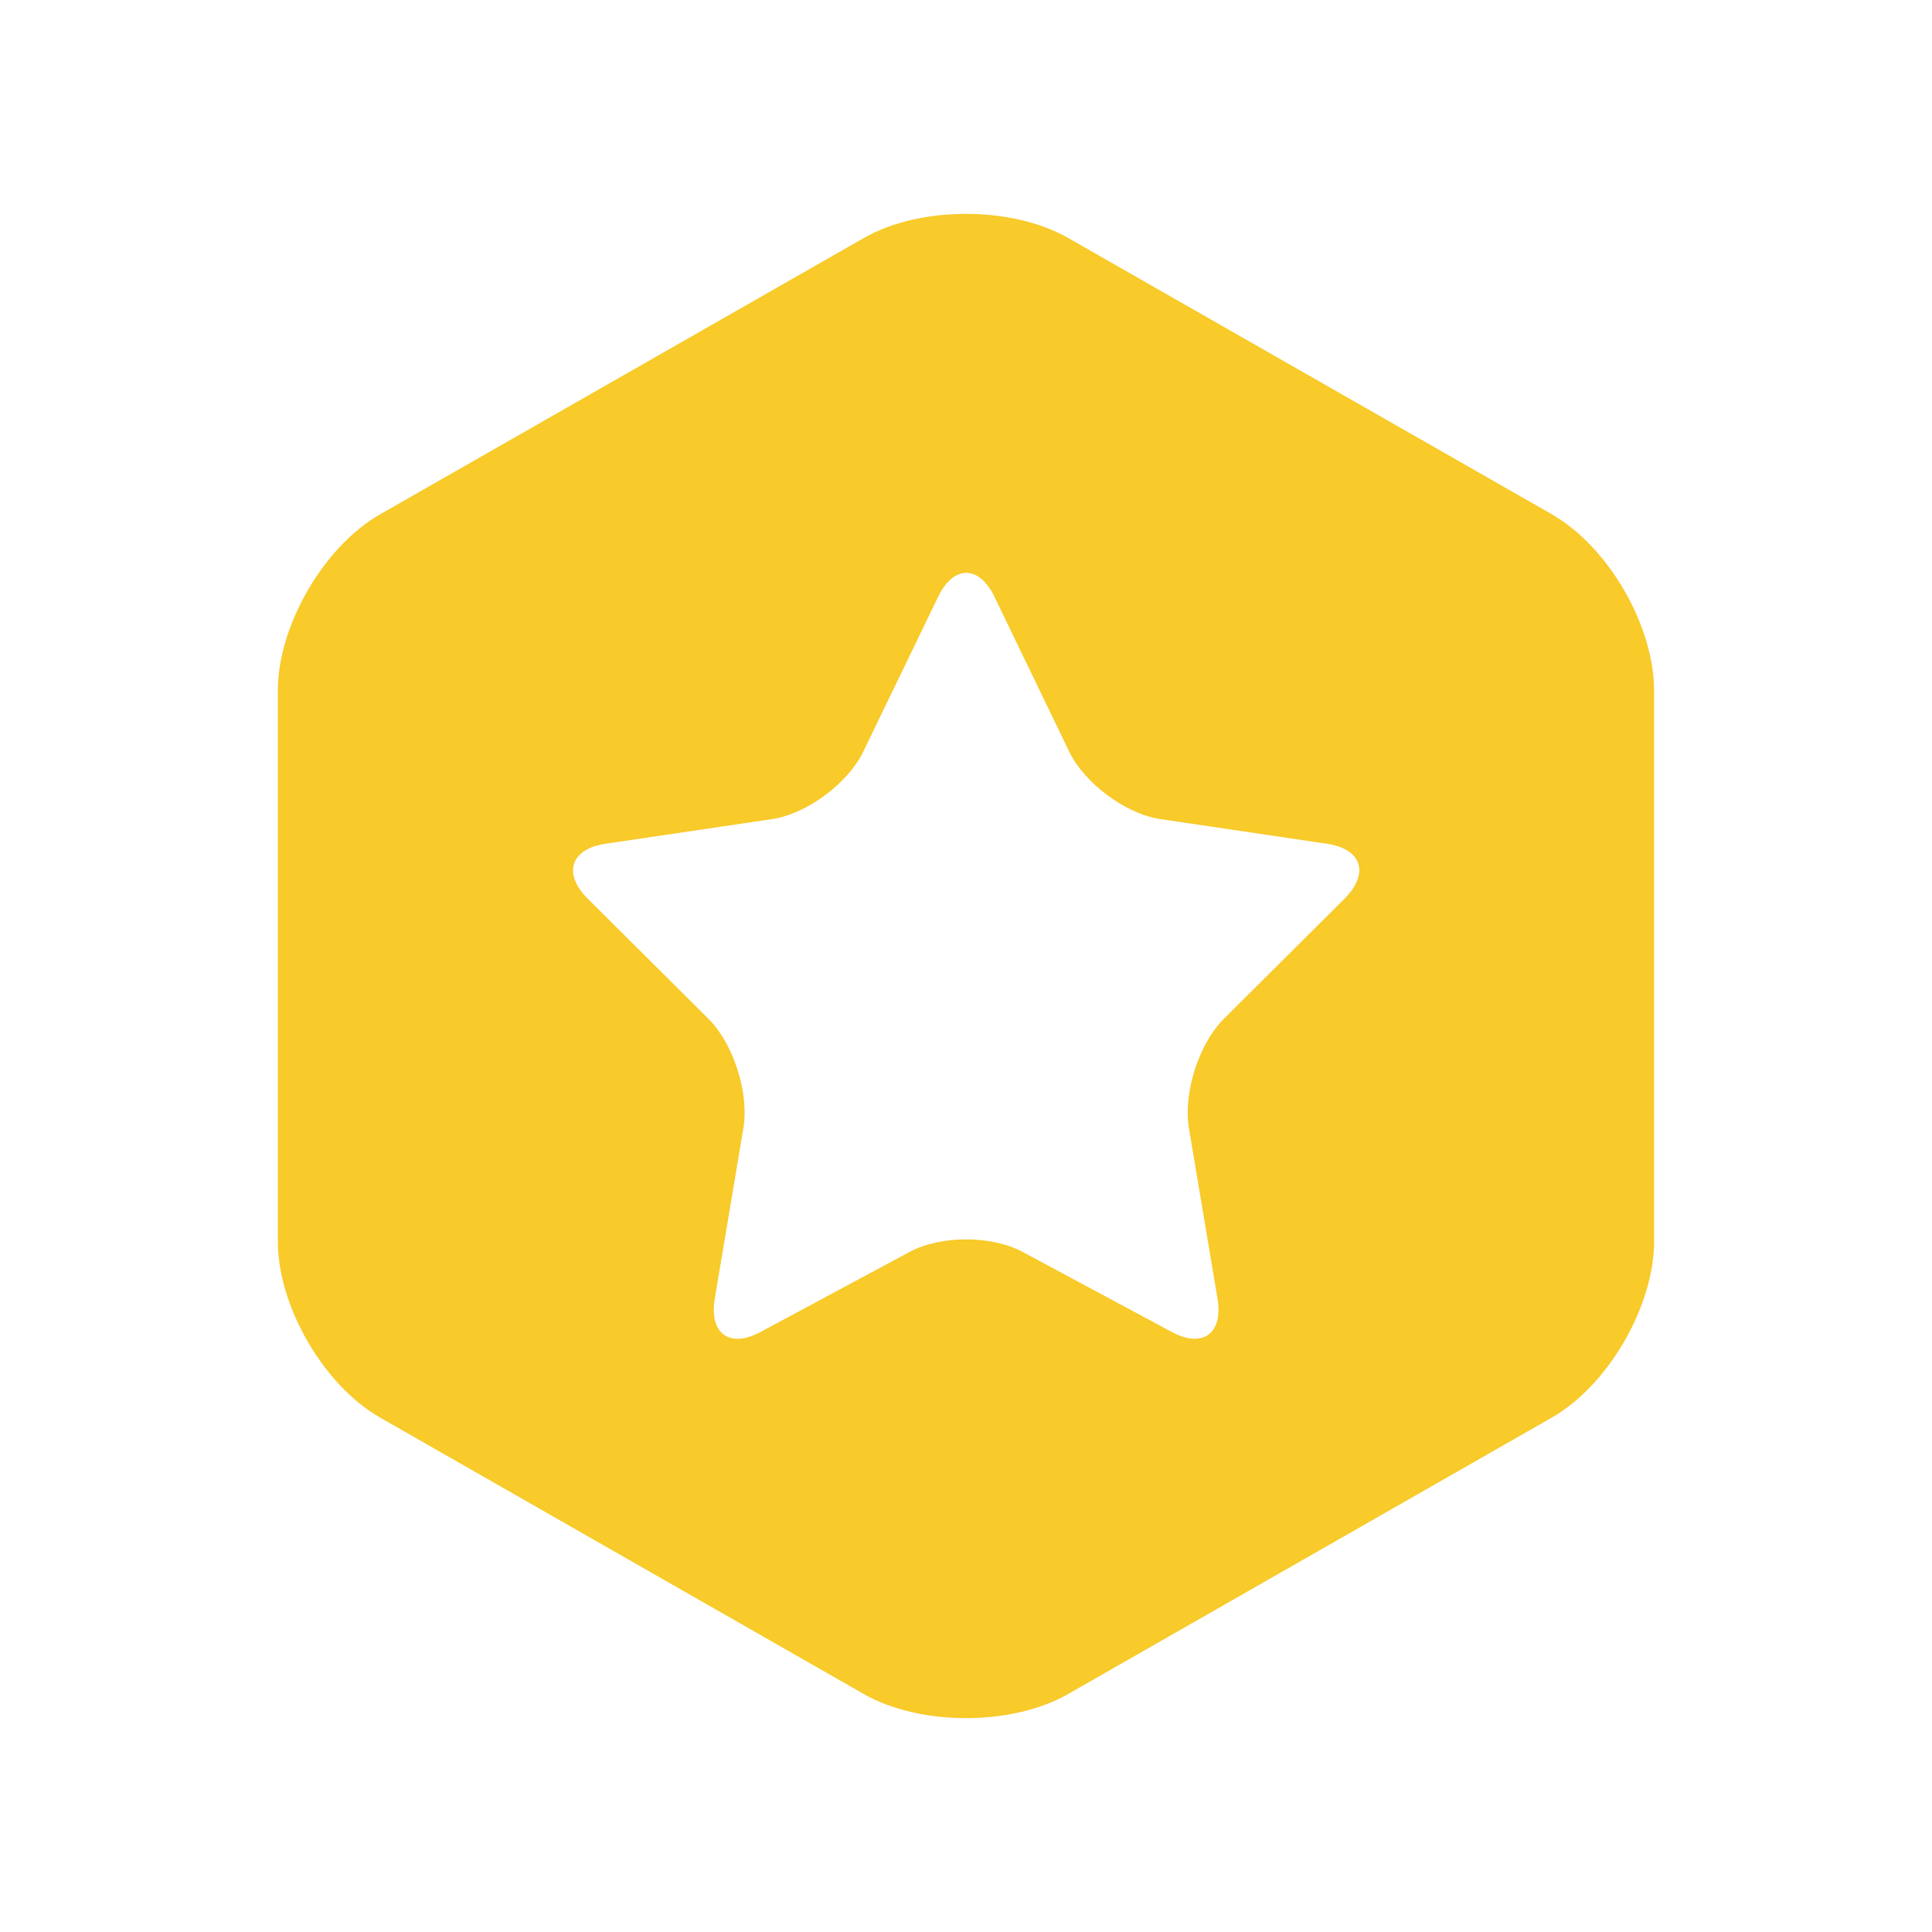
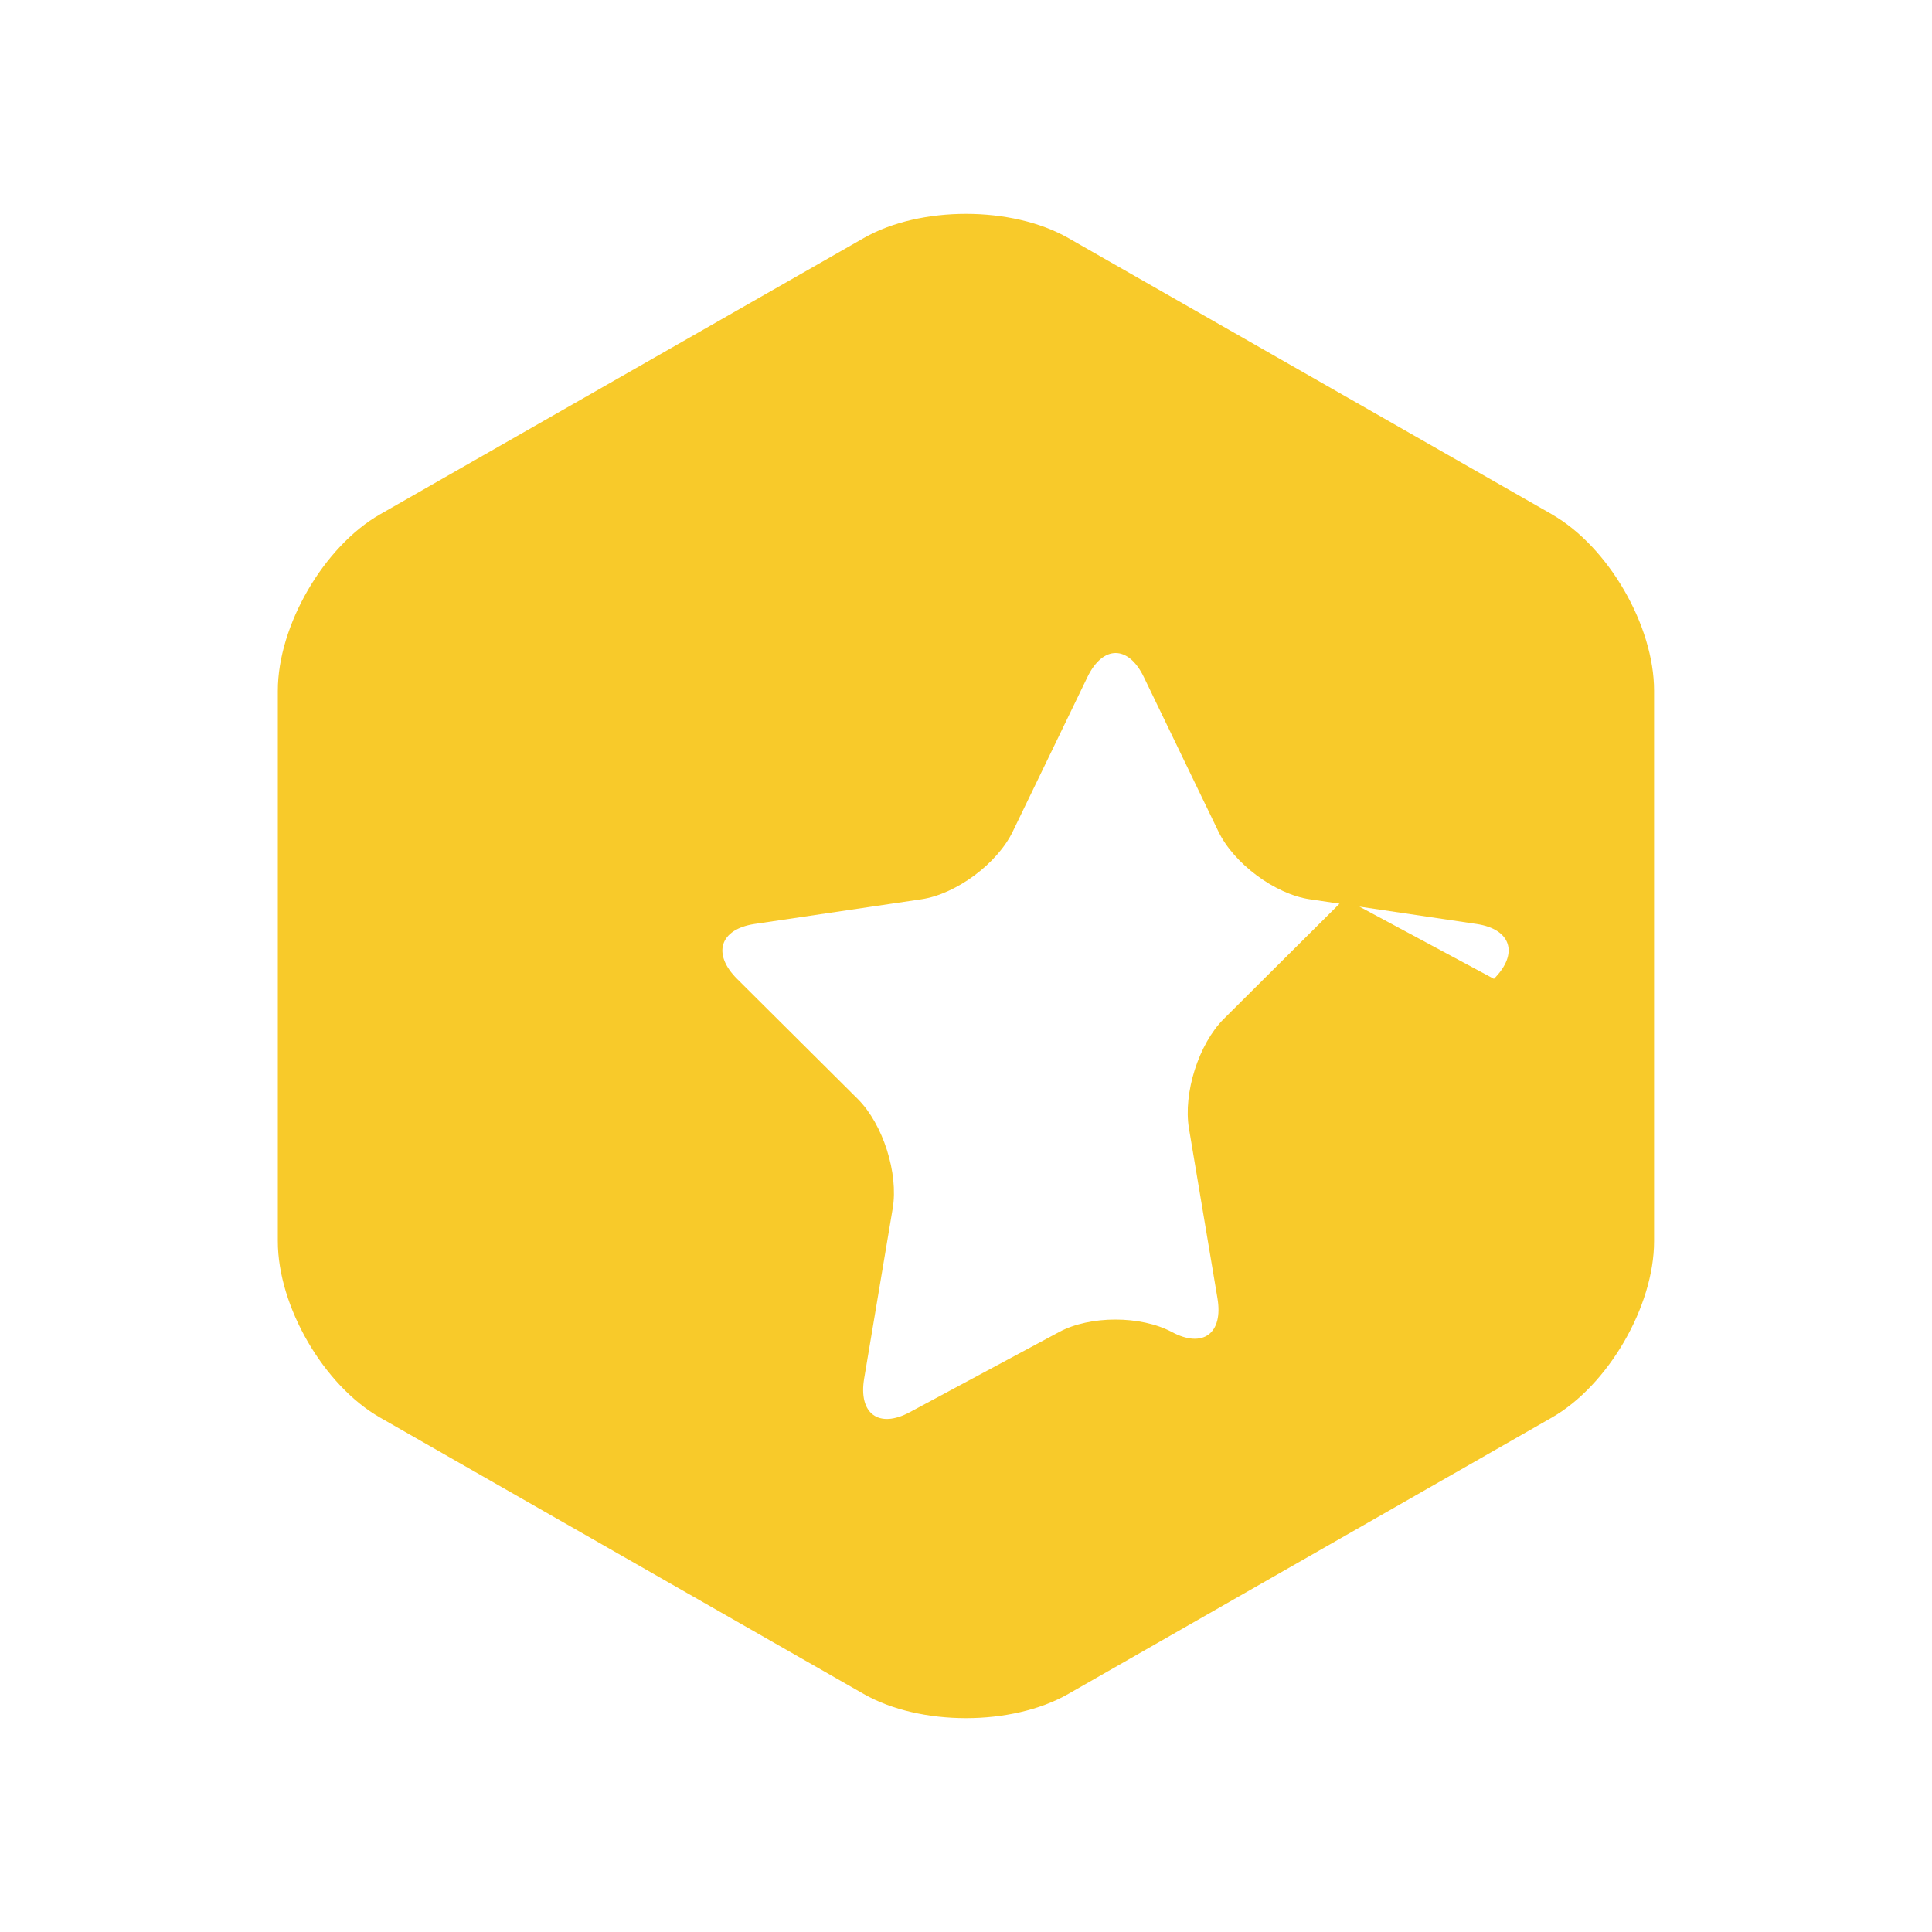
<svg xmlns="http://www.w3.org/2000/svg" id="_图层_1" data-name=" 图层 1" viewBox="0 0 200 200">
-   <rect width="200" height="200" style="fill: none;" />
-   <path d="M160.65,53.24l-50.06-28.6c-5.83-3.33-15.33-3.34-21.17,0l-50.07,28.6c-5.83,3.33-10.59,11.52-10.59,18.26v56.99c0,6.74,4.74,14.92,10.59,18.26l50.06,28.61c5.83,3.33,15.33,3.34,21.17,0l50.06-28.61c5.83-3.33,10.59-11.52,10.59-18.26v-56.99c0-6.74-4.74-14.92-10.59-18.26h0ZM139.19,93.03l-12.5,12.44c-2.6,2.59-4.22,7.69-3.61,11.34l2.95,17.58c.62,3.65-1.51,5.22-4.72,3.5l-15.46-8.3c-3.22-1.72-8.47-1.72-11.67,0l-15.46,8.3c-3.21,1.73-5.34.15-4.72-3.5l2.95-17.58c.62-3.65-1.01-8.75-3.61-11.34l-12.5-12.44c-2.6-2.59-1.78-5.14,1.81-5.68l17.29-2.56c3.59-.54,7.84-3.69,9.44-7.01l7.73-15.99c1.6-3.32,4.24-3.32,5.84,0l7.72,15.99c1.6,3.32,5.86,6.48,9.44,7.01l17.28,2.56c3.59.53,4.4,3.08,1.8,5.68h0Z" style="fill: #f8ca2a;" />
+   <path d="M160.65,53.24l-50.06-28.6c-5.83-3.33-15.33-3.34-21.17,0l-50.07,28.6c-5.83,3.33-10.59,11.52-10.59,18.26v56.99c0,6.74,4.74,14.92,10.59,18.26l50.06,28.61c5.83,3.33,15.33,3.34,21.17,0l50.06-28.61c5.83-3.33,10.59-11.52,10.59-18.26v-56.99c0-6.74-4.74-14.92-10.59-18.26h0ZM139.19,93.03l-12.5,12.44c-2.6,2.59-4.22,7.69-3.61,11.34l2.95,17.58c.62,3.65-1.51,5.22-4.72,3.5c-3.22-1.72-8.47-1.72-11.67,0l-15.46,8.3c-3.21,1.73-5.34.15-4.72-3.5l2.95-17.58c.62-3.65-1.01-8.75-3.61-11.34l-12.5-12.44c-2.6-2.59-1.78-5.14,1.81-5.68l17.29-2.56c3.59-.54,7.84-3.69,9.44-7.01l7.73-15.99c1.6-3.32,4.24-3.32,5.84,0l7.72,15.99c1.6,3.32,5.86,6.48,9.44,7.01l17.28,2.56c3.59.53,4.4,3.08,1.8,5.68h0Z" style="fill: #f8ca2a;" />
</svg>